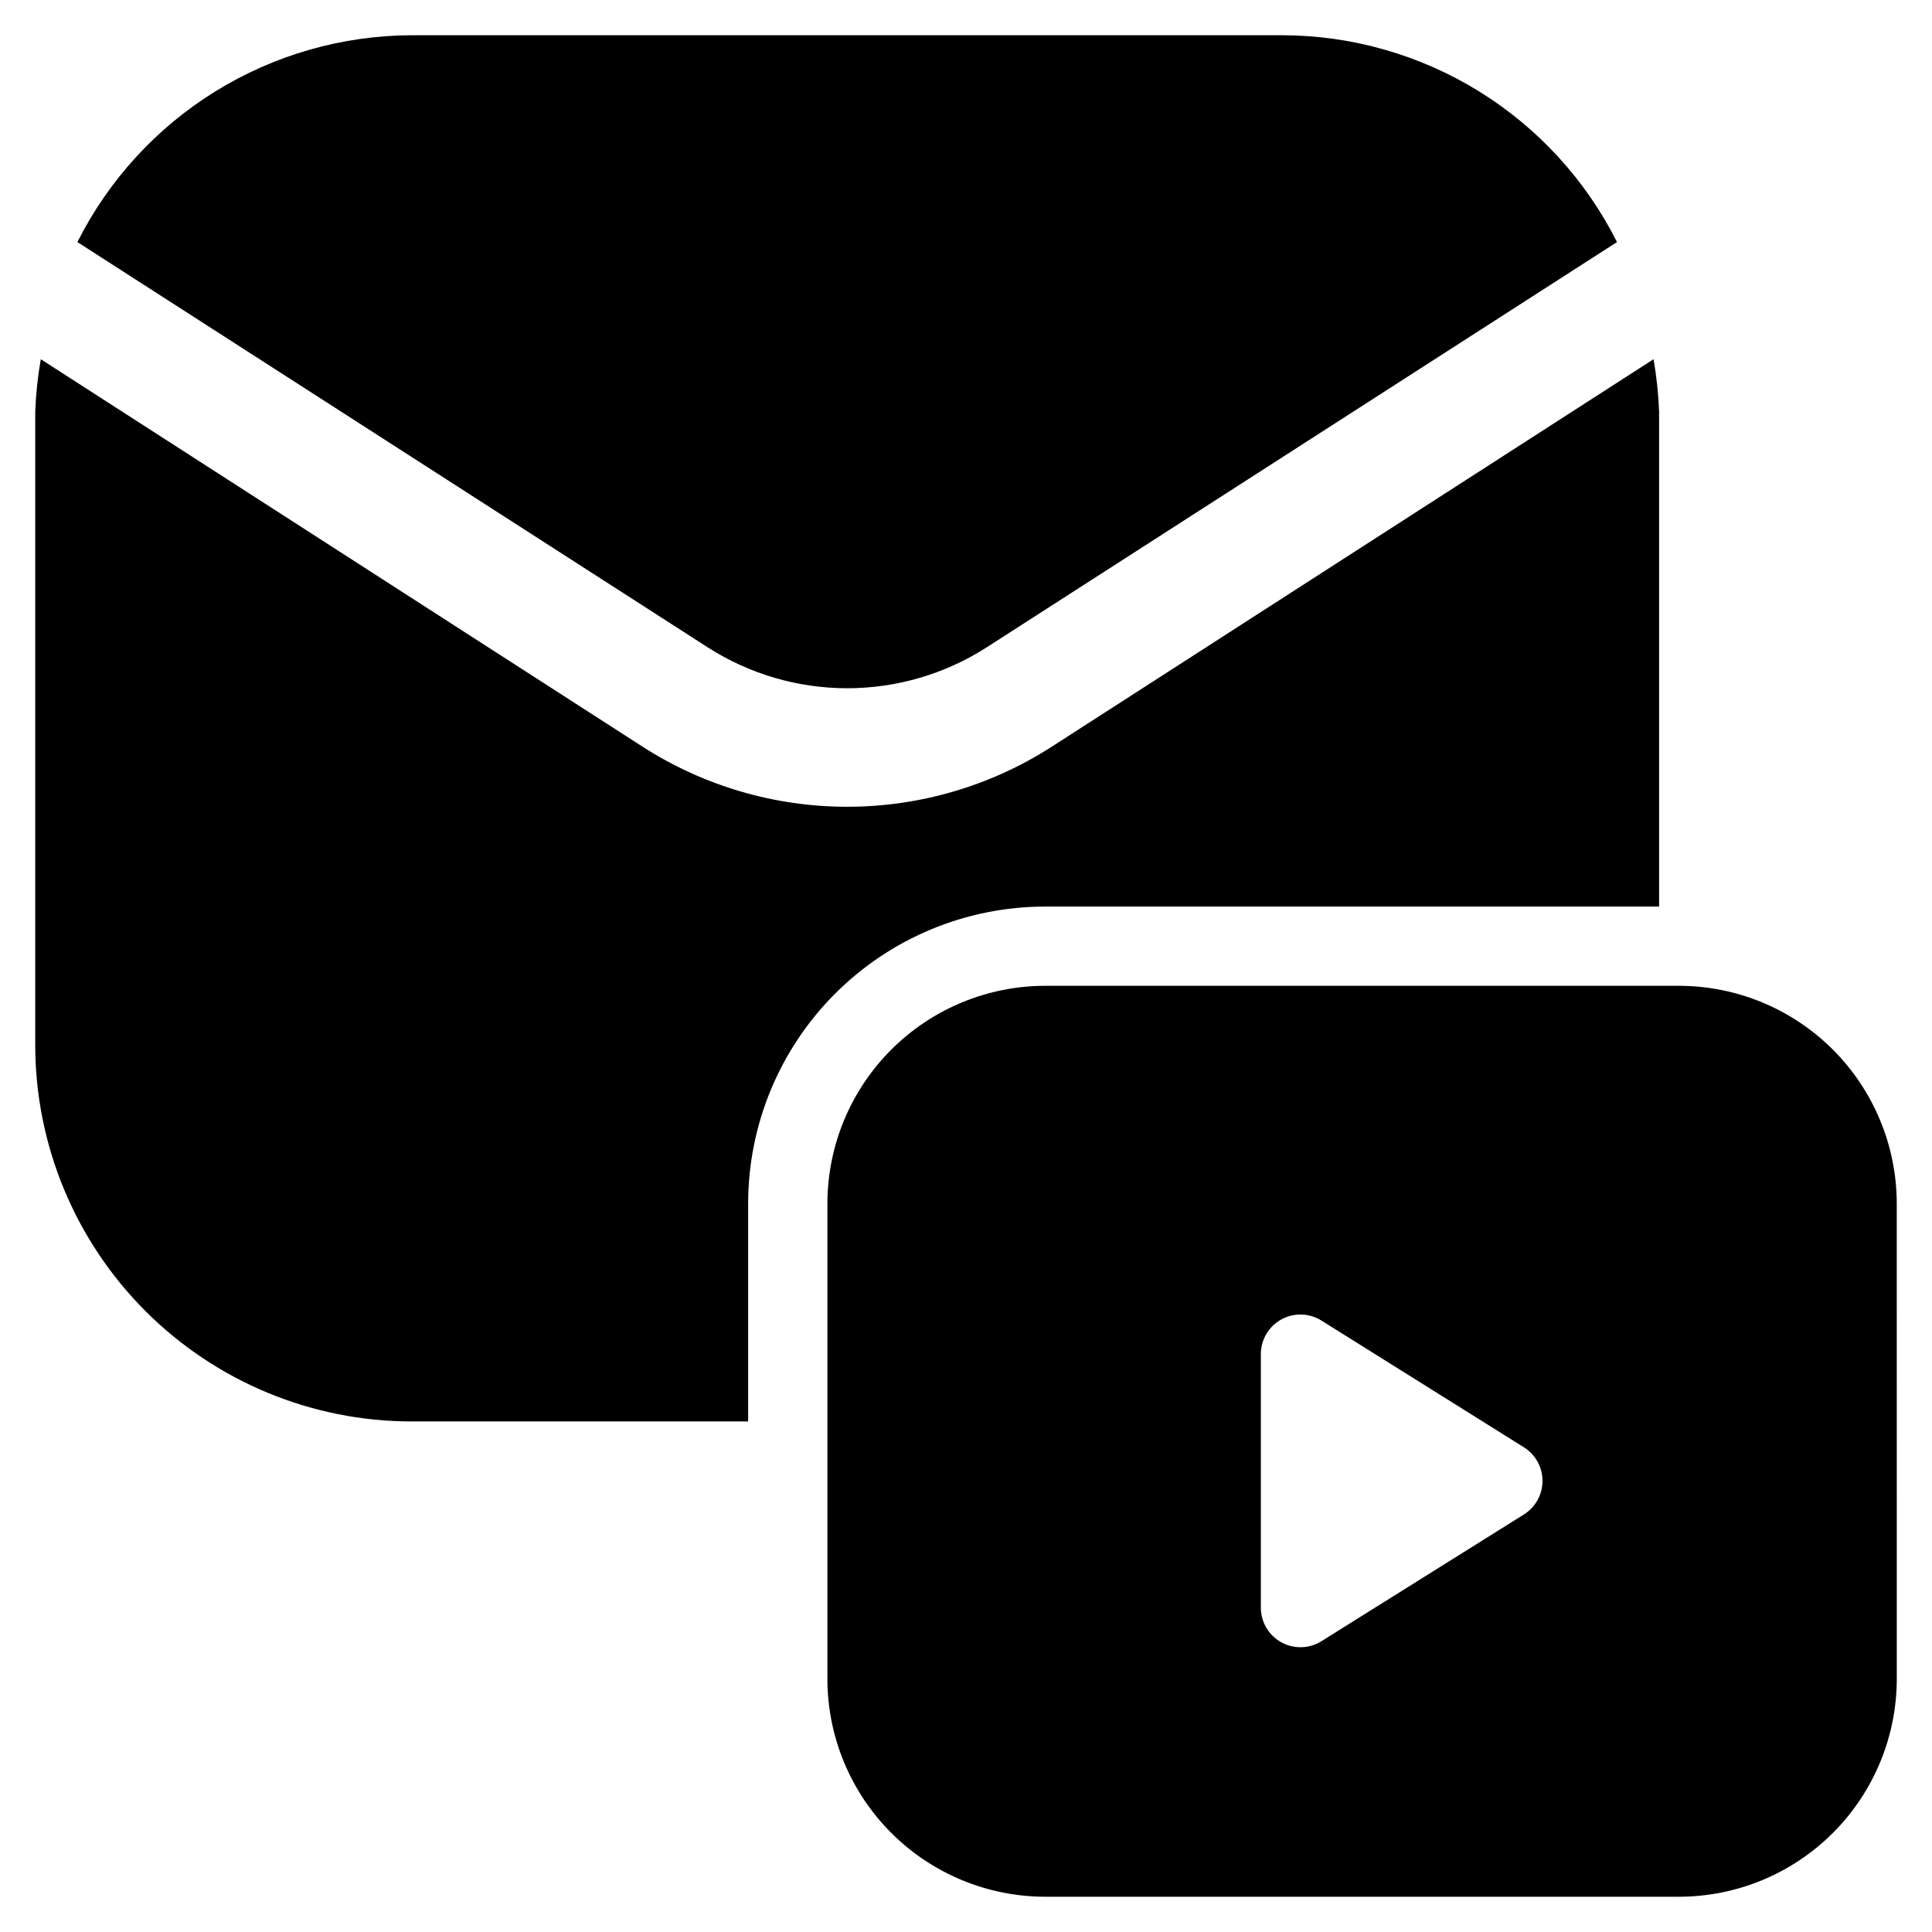
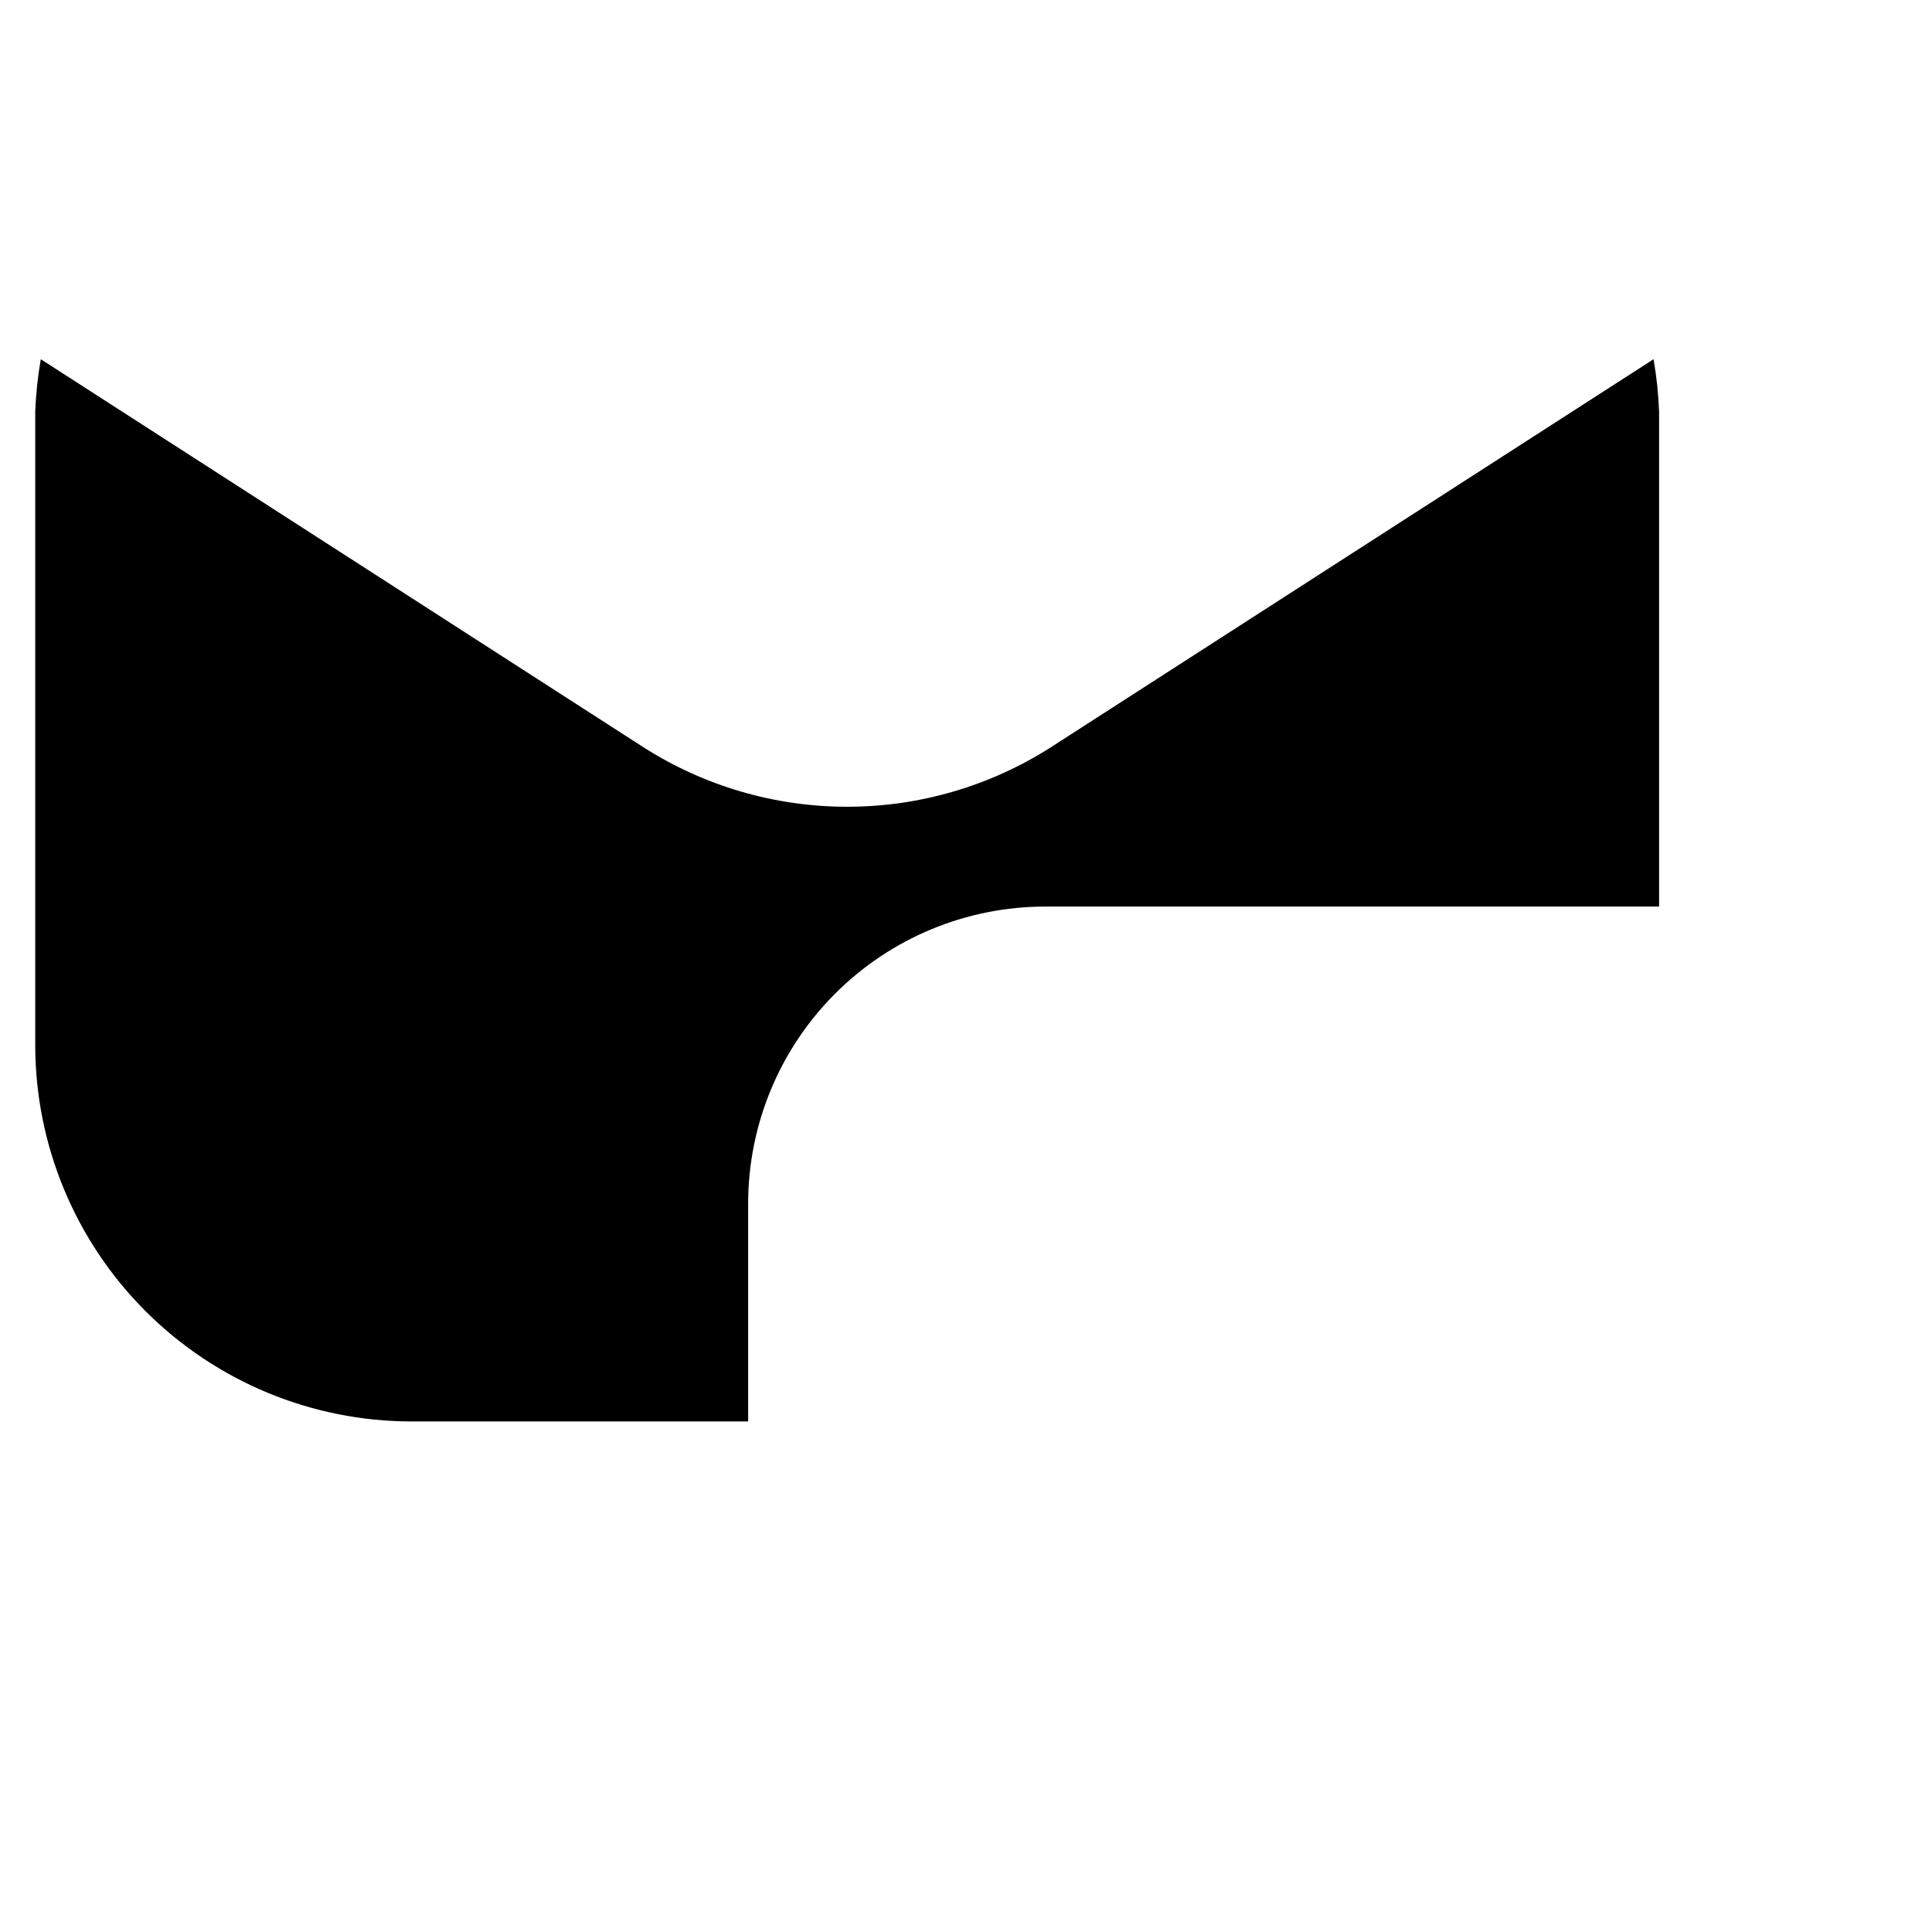
<svg xmlns="http://www.w3.org/2000/svg" fill="#000000" width="800px" height="800px" version="1.1" viewBox="144 144 512 512">
  <g>
-     <path d="m164.51 208.15 167.1 107.44c11.02 7.051 23.824 10.801 36.906 10.801 13.078 0 25.887-3.75 36.902-10.801l167.1-107.44c-8.254-16.426-20.898-30.242-36.527-39.918-15.629-9.672-33.637-14.828-52.02-14.895h-230.91c-18.383 0.066-36.387 5.223-52.016 14.895-15.633 9.676-28.273 23.492-36.531 39.918z" />
    <path d="m253.05 520.7h89.215v-57.727c0.008-20.879 8.301-40.898 23.062-55.66 14.762-14.762 34.781-23.055 55.66-23.062h162.69v-131.2c-0.18-4.648-0.668-9.277-1.469-13.855l-159.75 102.86c-16.117 10.285-34.836 15.746-53.949 15.746-19.117 0-37.836-5.461-53.949-15.746l-159.75-102.86c-0.801 4.578-1.293 9.207-1.473 13.855v167.94c0.023 26.438 10.535 51.785 29.23 70.48 18.695 18.695 44.047 29.207 70.484 29.23z" />
-     <path d="m646.66 462.98c-0.012-15.309-6.098-29.984-16.922-40.809s-25.5-16.91-40.809-16.922h-167.93c-15.309 0.012-29.984 6.098-40.809 16.922-10.824 10.824-16.91 25.5-16.922 40.809v125.95-0.004c0.012 15.309 6.098 29.984 16.922 40.809 10.824 10.824 25.5 16.91 40.809 16.922h167.94-0.004c15.309-0.012 29.984-6.098 40.809-16.922s16.91-25.5 16.922-40.809zm-98.809 82.371-53.656 33.586c-3.238 2.023-7.316 2.129-10.652 0.281-3.336-1.852-5.406-5.363-5.406-9.18v-67.176c0-3.816 2.07-7.332 5.406-9.18 3.336-1.852 7.414-1.742 10.652 0.281l53.656 33.586h-0.004c3.07 1.918 4.934 5.281 4.934 8.898 0 3.621-1.863 6.984-4.934 8.902z" />
  </g>
</svg>